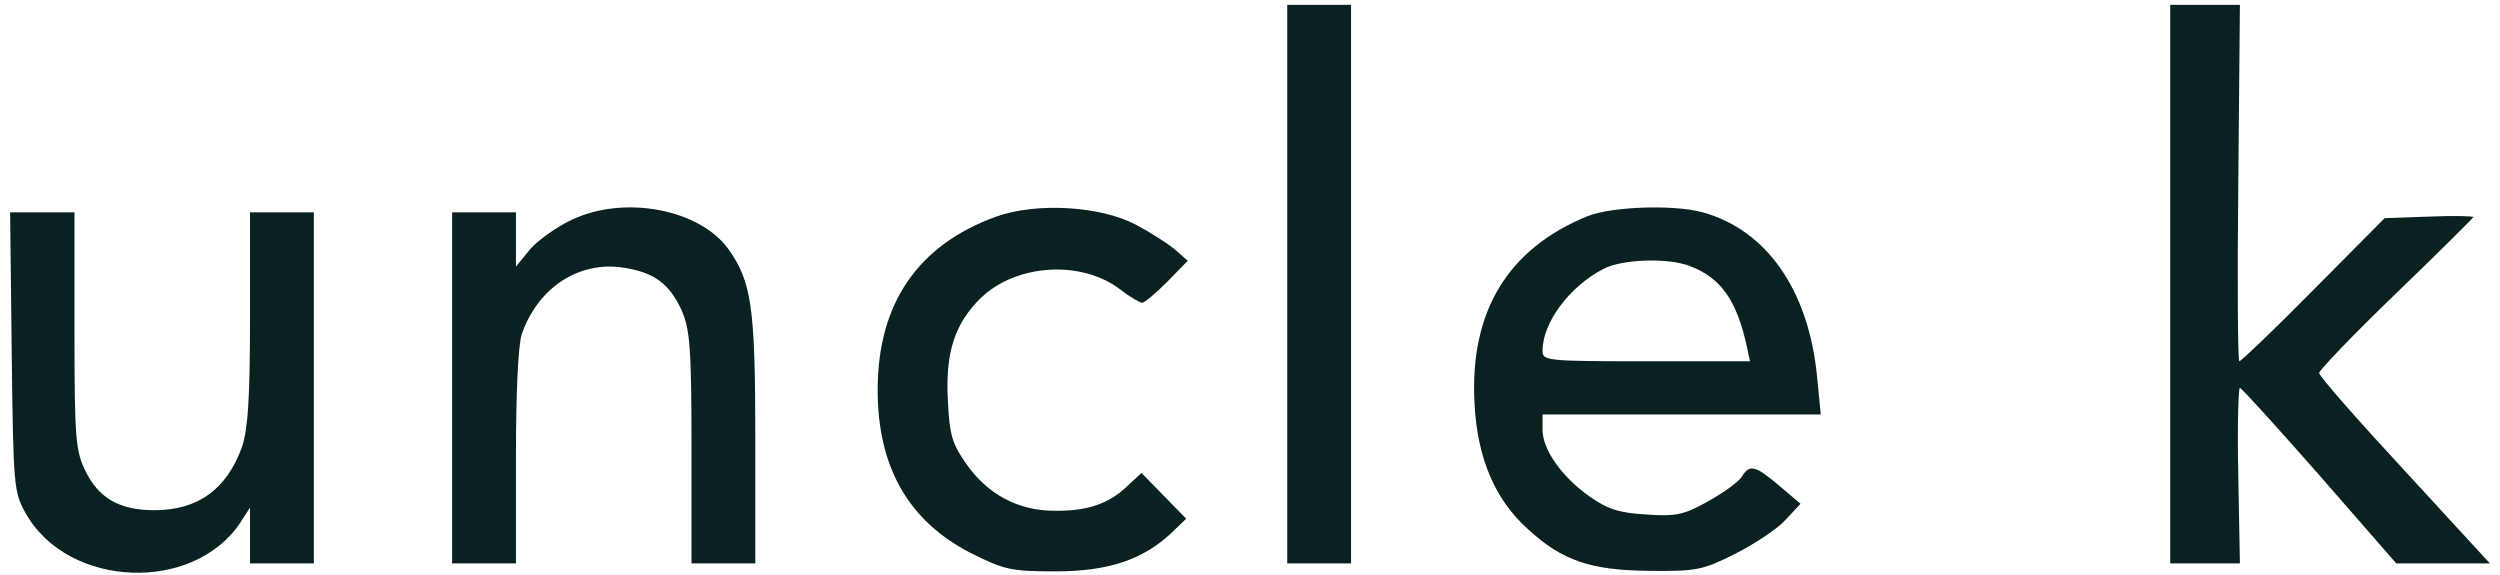
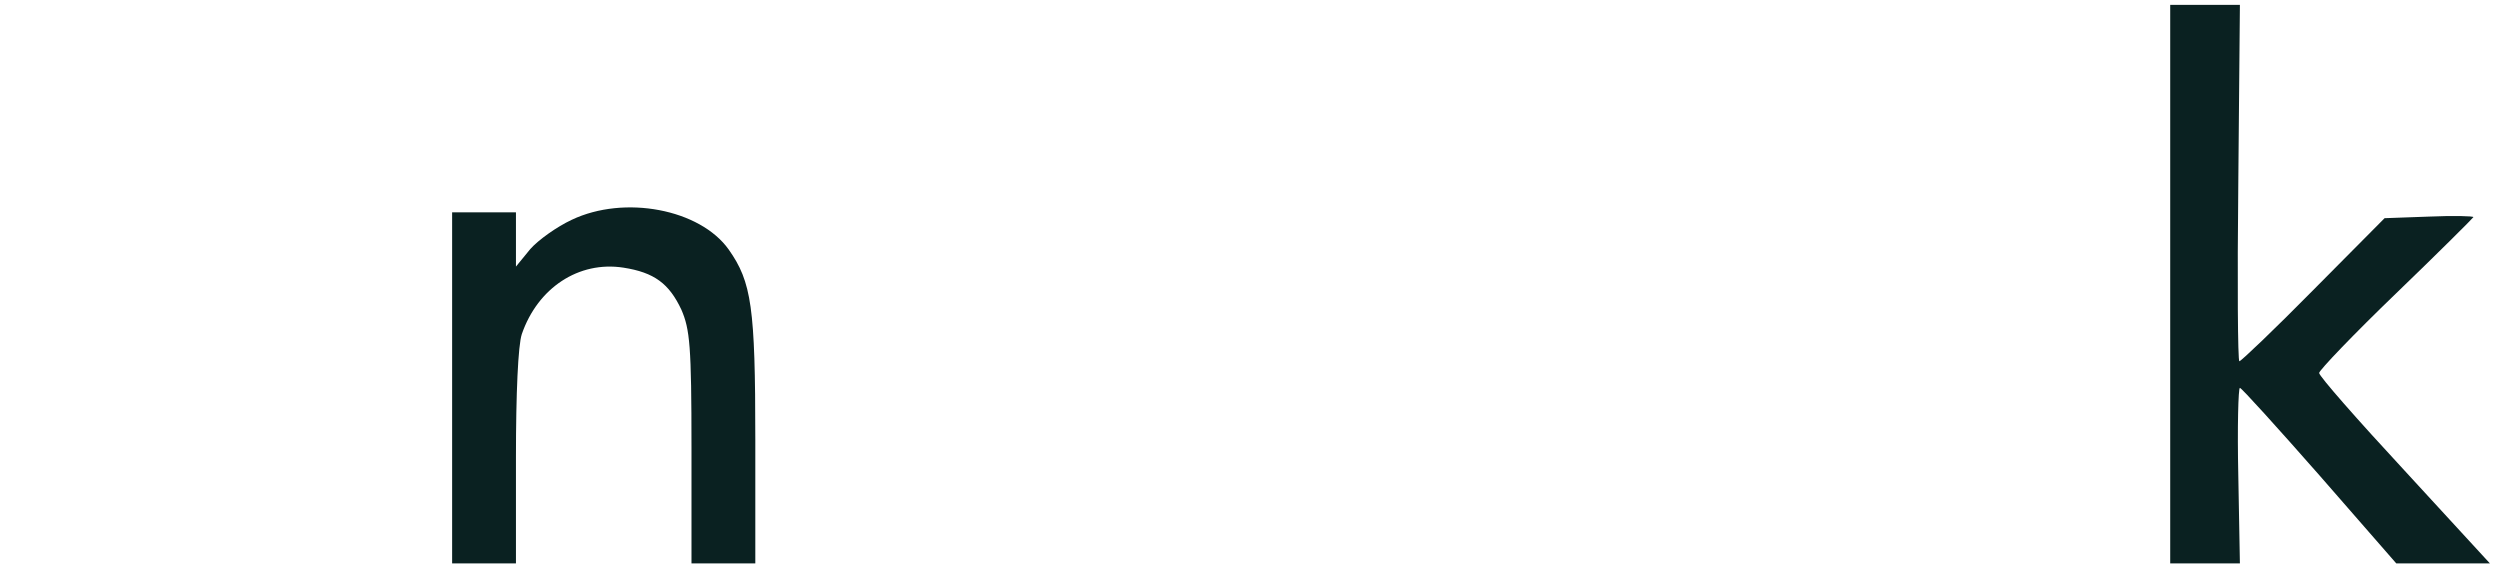
<svg xmlns="http://www.w3.org/2000/svg" width="200" height="46" viewBox="0 0 200 46" fill="none">
  <g clip-path="url(#clip0_2550_4674)">
-     <path d="M102.979 22.731V45.072H105.532H108.085V22.731V0.391H105.532H102.979V22.731Z" fill="#0A2121" />
    <path d="M173.617 22.731V45.072H176.383H179.192L179.064 38.05C178.979 34.178 179.064 31.029 179.192 31.029C179.319 31.029 182.17 34.178 185.575 38.05L191.702 45.072H195.447H199.192L192.383 37.667C188.596 33.582 185.532 30.093 185.532 29.838C185.532 29.625 188.298 26.731 191.702 23.455C195.107 20.178 197.873 17.412 197.873 17.37C197.873 17.285 196.298 17.242 194.341 17.327L190.766 17.455L185.064 23.199C181.958 26.348 179.277 28.902 179.149 28.902C179.021 28.902 178.979 22.476 179.064 14.646L179.192 0.391H176.383H173.617V22.731Z" fill="#0A2121" />
    <path d="M45.744 17.582C44.553 18.136 43.063 19.199 42.425 19.923L41.276 21.327V19.157V16.987H38.723H36.17V31.029V45.072H38.723H41.276V36.604C41.276 31.455 41.447 27.625 41.744 26.731C43.021 23.029 46.298 20.859 49.872 21.412C52.34 21.795 53.532 22.689 54.51 24.774C55.191 26.348 55.319 27.668 55.319 35.795V45.072H57.872H60.425V35.157C60.425 24.561 60.127 22.561 58.298 19.965C56 16.731 49.957 15.582 45.744 17.582Z" fill="#0A2121" />
-     <path d="M79.702 17.327C73.447 19.582 70.213 24.263 70.213 31.199C70.213 37.37 72.681 41.667 77.617 44.221C80.341 45.582 80.851 45.71 84.426 45.71C88.681 45.71 91.447 44.774 93.745 42.604L94.894 41.497L93.106 39.667L91.319 37.838L90.213 38.859C88.724 40.306 86.979 40.901 84.341 40.859C81.447 40.859 78.979 39.54 77.277 37.072C76.17 35.497 75.958 34.774 75.83 32.05C75.617 28.178 76.383 25.88 78.468 23.838C81.277 21.114 86.511 20.774 89.617 23.157C90.383 23.753 91.192 24.221 91.362 24.221C91.575 24.221 92.468 23.455 93.404 22.518L95.021 20.859L94 19.965C93.447 19.497 92.043 18.604 90.851 17.965C88 16.476 82.936 16.178 79.702 17.327Z" fill="#0A2121" />
-     <path d="M127.022 17.285C120.639 19.881 117.575 24.902 117.958 32.221C118.17 36.604 119.575 39.966 122.256 42.349C124.979 44.859 127.277 45.625 131.915 45.668C135.66 45.71 136.17 45.625 138.724 44.349C140.256 43.583 142.085 42.391 142.766 41.668L144.043 40.306L142.341 38.859C140.383 37.2 139.958 37.115 139.319 38.178C139.064 38.561 137.83 39.455 136.596 40.136C134.681 41.2 134.043 41.327 131.66 41.157C129.532 41.029 128.596 40.732 127.149 39.71C124.936 38.136 123.405 35.966 123.405 34.391V33.157H134.511H145.66L145.362 30.093C144.681 23.2 141.319 18.391 136.213 16.987C133.915 16.349 128.979 16.519 127.022 17.285ZM135.192 21.285C137.66 22.221 138.936 24.008 139.745 27.71L140 28.902H131.702C123.66 28.902 123.405 28.859 123.405 28.051C123.405 25.795 125.575 22.902 128.298 21.498C129.788 20.732 133.447 20.604 135.192 21.285Z" fill="#0A2121" />
-     <path d="M0.936 28.136C1.064 39.072 1.106 39.37 2.085 41.114C5.489 47.072 15.489 47.455 19.234 41.795L20 40.604V42.816V45.072H22.553H25.107V31.029V16.987H22.553H20V25.455C20 31.965 19.83 34.306 19.362 35.753C18.128 39.157 15.83 40.816 12.341 40.816C9.532 40.816 7.872 39.838 6.809 37.625C6.043 36.05 5.958 34.944 5.958 26.433V16.987H3.362H0.809L0.936 28.136Z" fill="#0A2121" />
  </g>
  <defs>
    <clipPath id="clip0_2550_4674">
      <rect width="200" height="45.532" fill="white" transform="translate(0 0.391)" />
    </clipPath>
  </defs>
</svg>